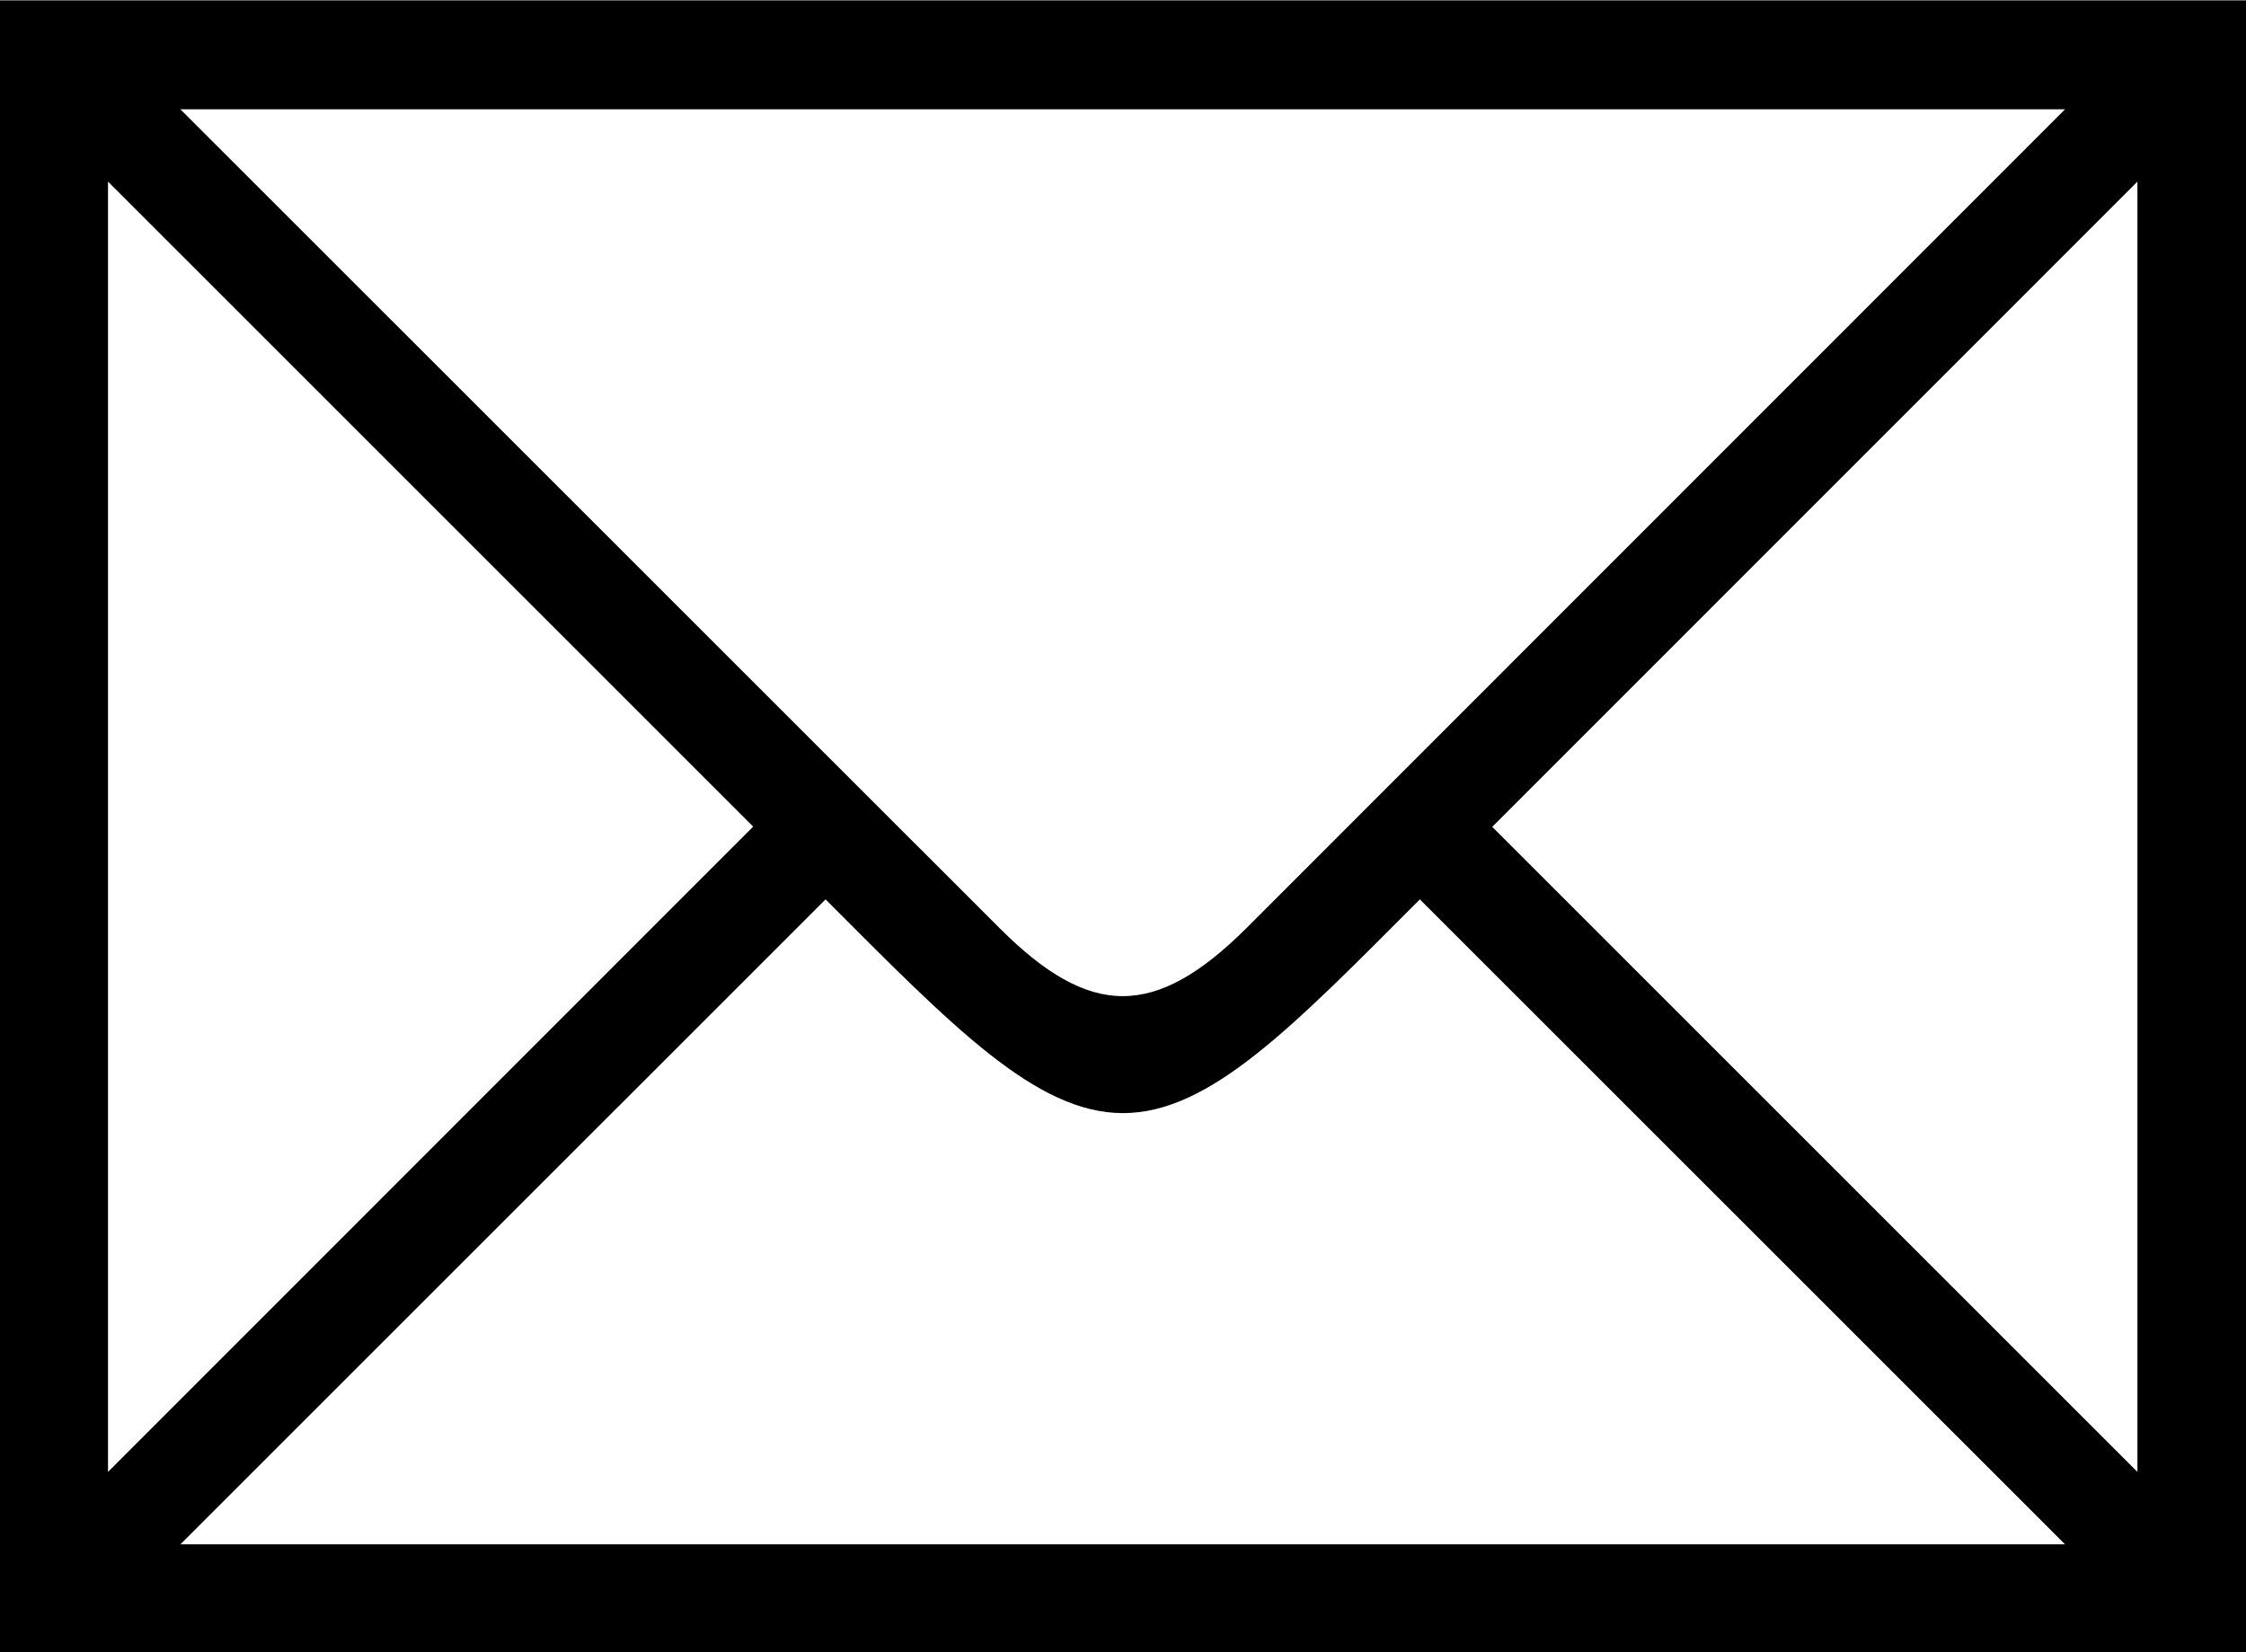
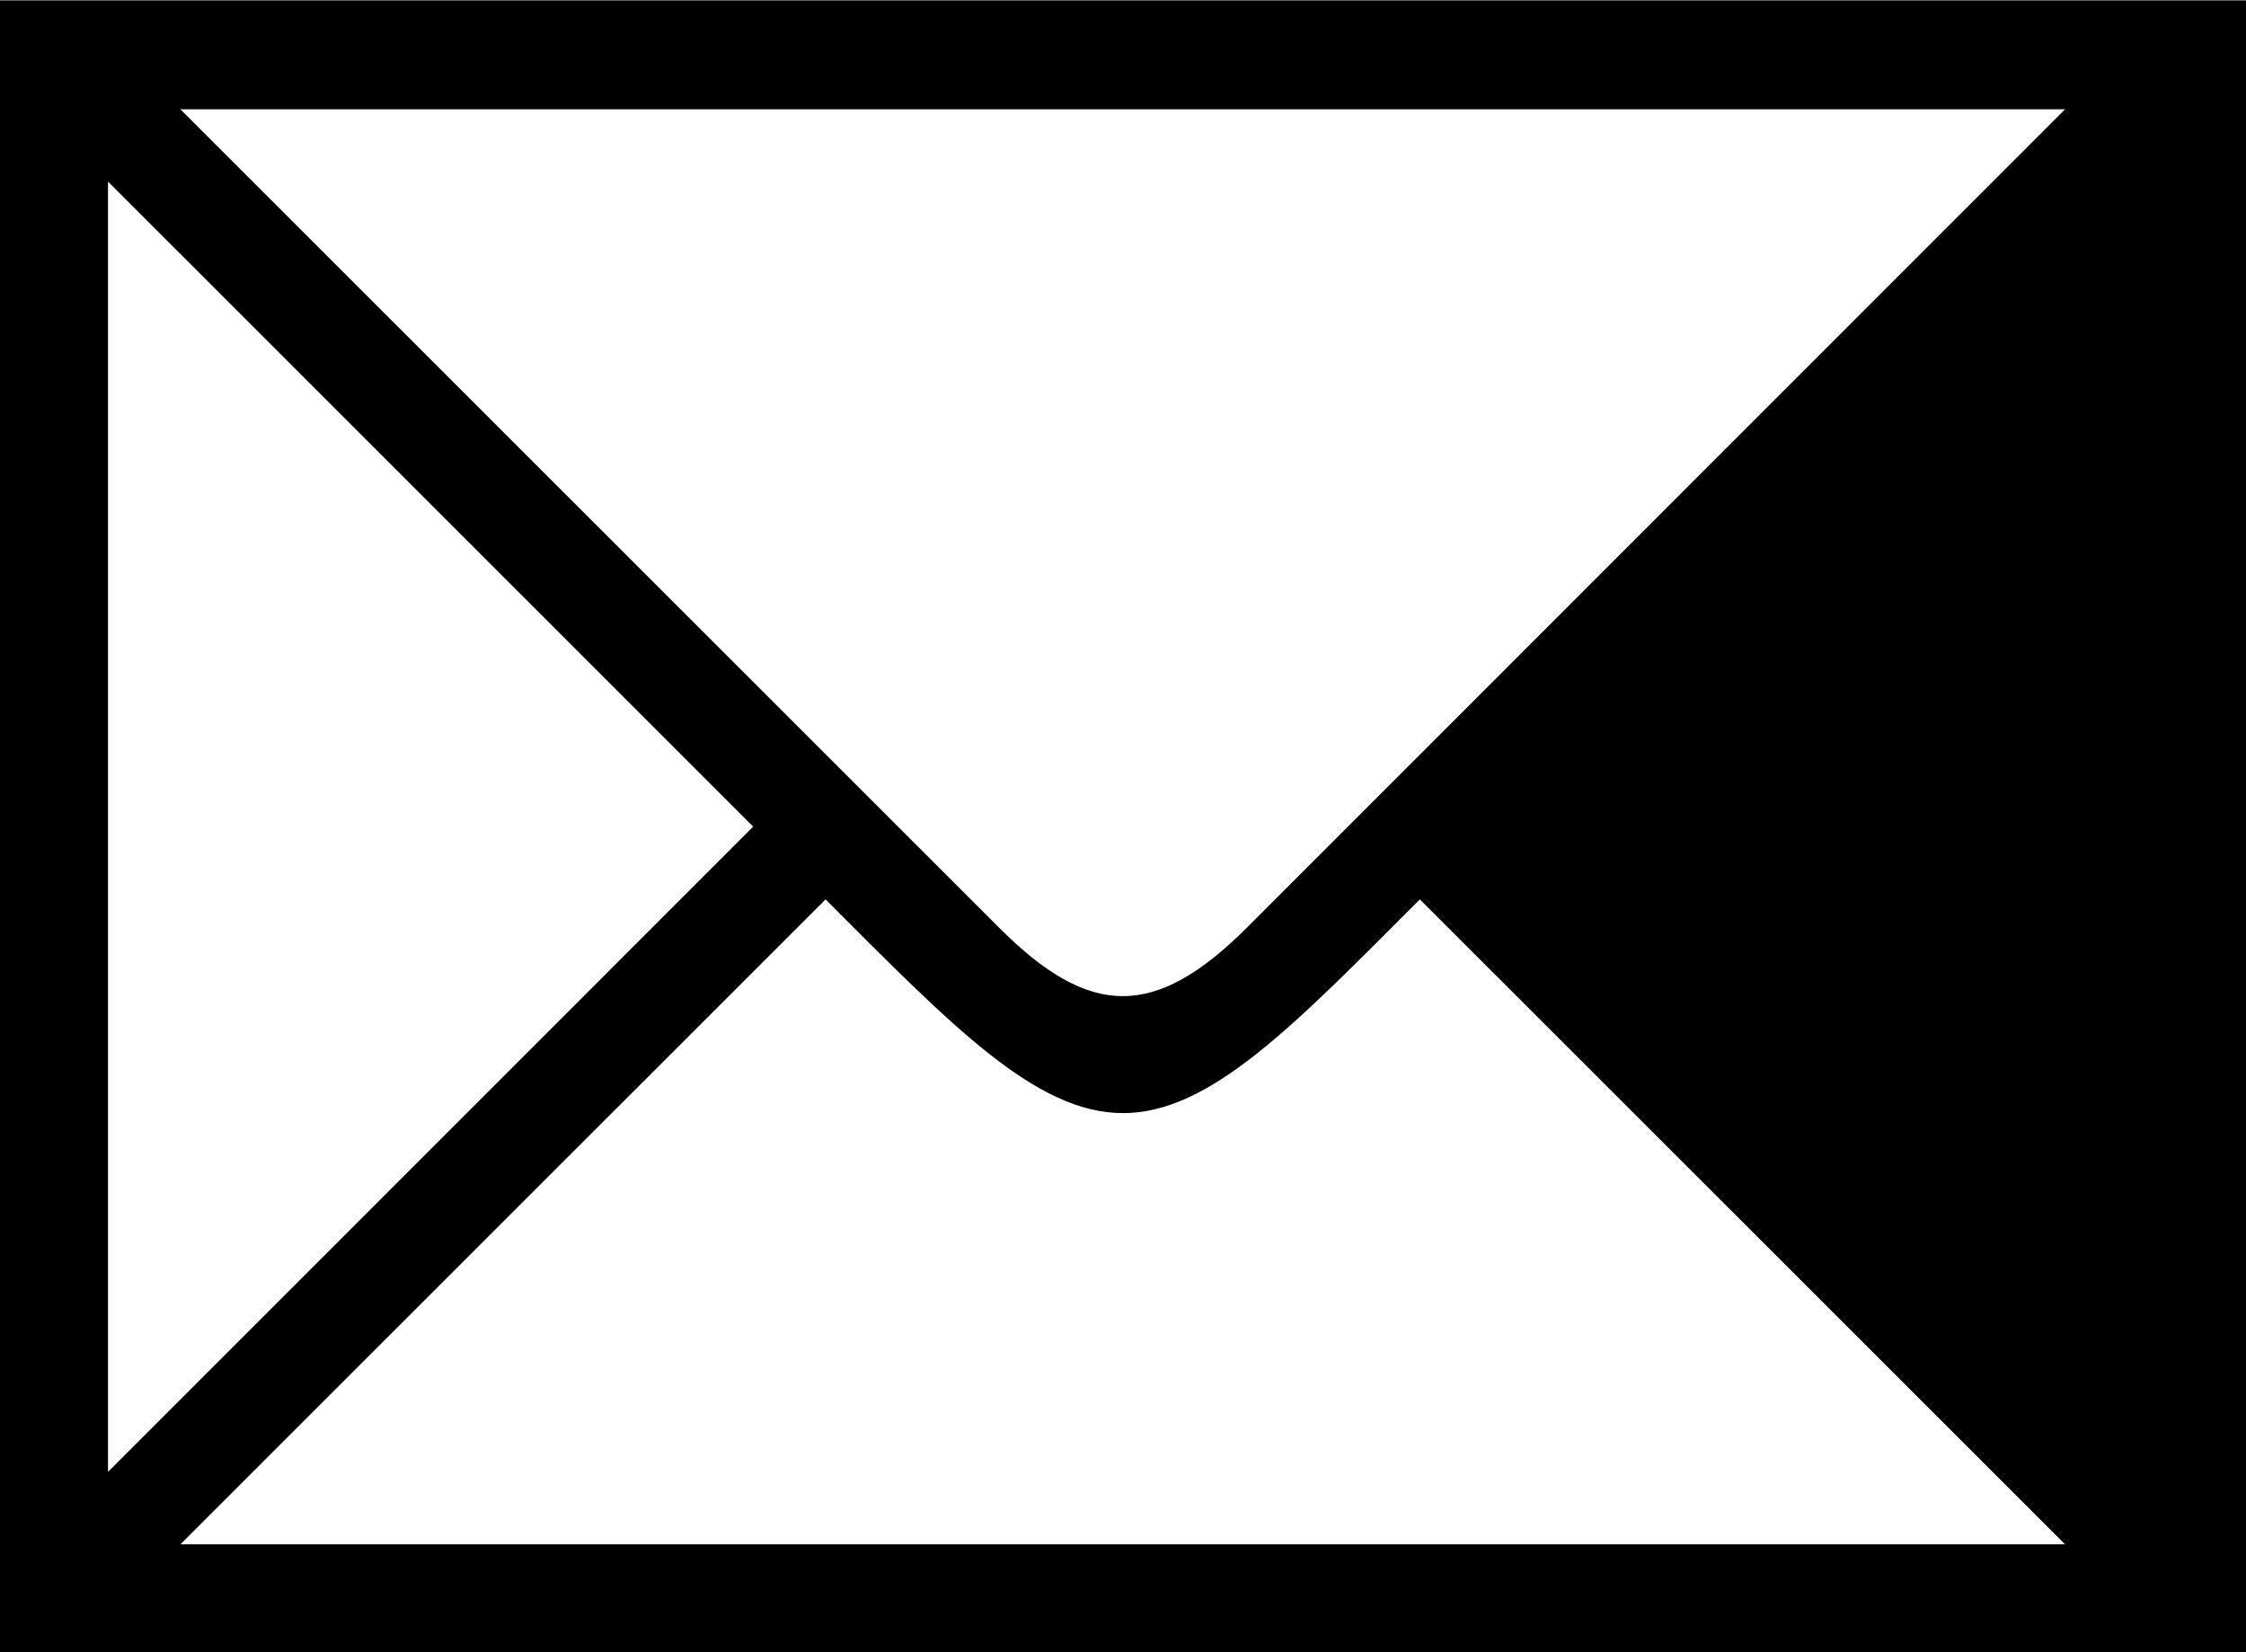
<svg xmlns="http://www.w3.org/2000/svg" width="39.72" height="29.219" viewBox="0 0 39.72 29.219">
  <defs>
    <style>
      .cls-1 {
        fill-rule: evenodd;
      }
    </style>
  </defs>
-   <path id="i_mail.svg" class="cls-1" d="M1768.27,110.483V81.256h39.74v29.227h-39.74Zm1.92-3.2L1781.6,95.87l-11.41-11.408v22.817Zm1.28-24.1,14.49,14.485c1.6,1.6,2.75,1.6,4.36,0l14.48-14.485h-33.33Zm33.33,25.381-11.41-11.407c-2.24,2.243-3.71,3.78-5.25,3.78s-3.02-1.537-5.26-3.78l-11.41,11.407h33.33Zm-10.13-12.69,11.41,11.409V84.462Z" transform="translate(-1768.28 -81.25)" />
+   <path id="i_mail.svg" class="cls-1" d="M1768.27,110.483V81.256h39.74v29.227h-39.74Zm1.92-3.2L1781.6,95.87l-11.41-11.408v22.817Zm1.28-24.1,14.49,14.485c1.6,1.6,2.75,1.6,4.36,0l14.48-14.485h-33.33Zm33.33,25.381-11.41-11.407c-2.24,2.243-3.71,3.78-5.25,3.78s-3.02-1.537-5.26-3.78l-11.41,11.407h33.33ZV84.462Z" transform="translate(-1768.28 -81.25)" />
</svg>